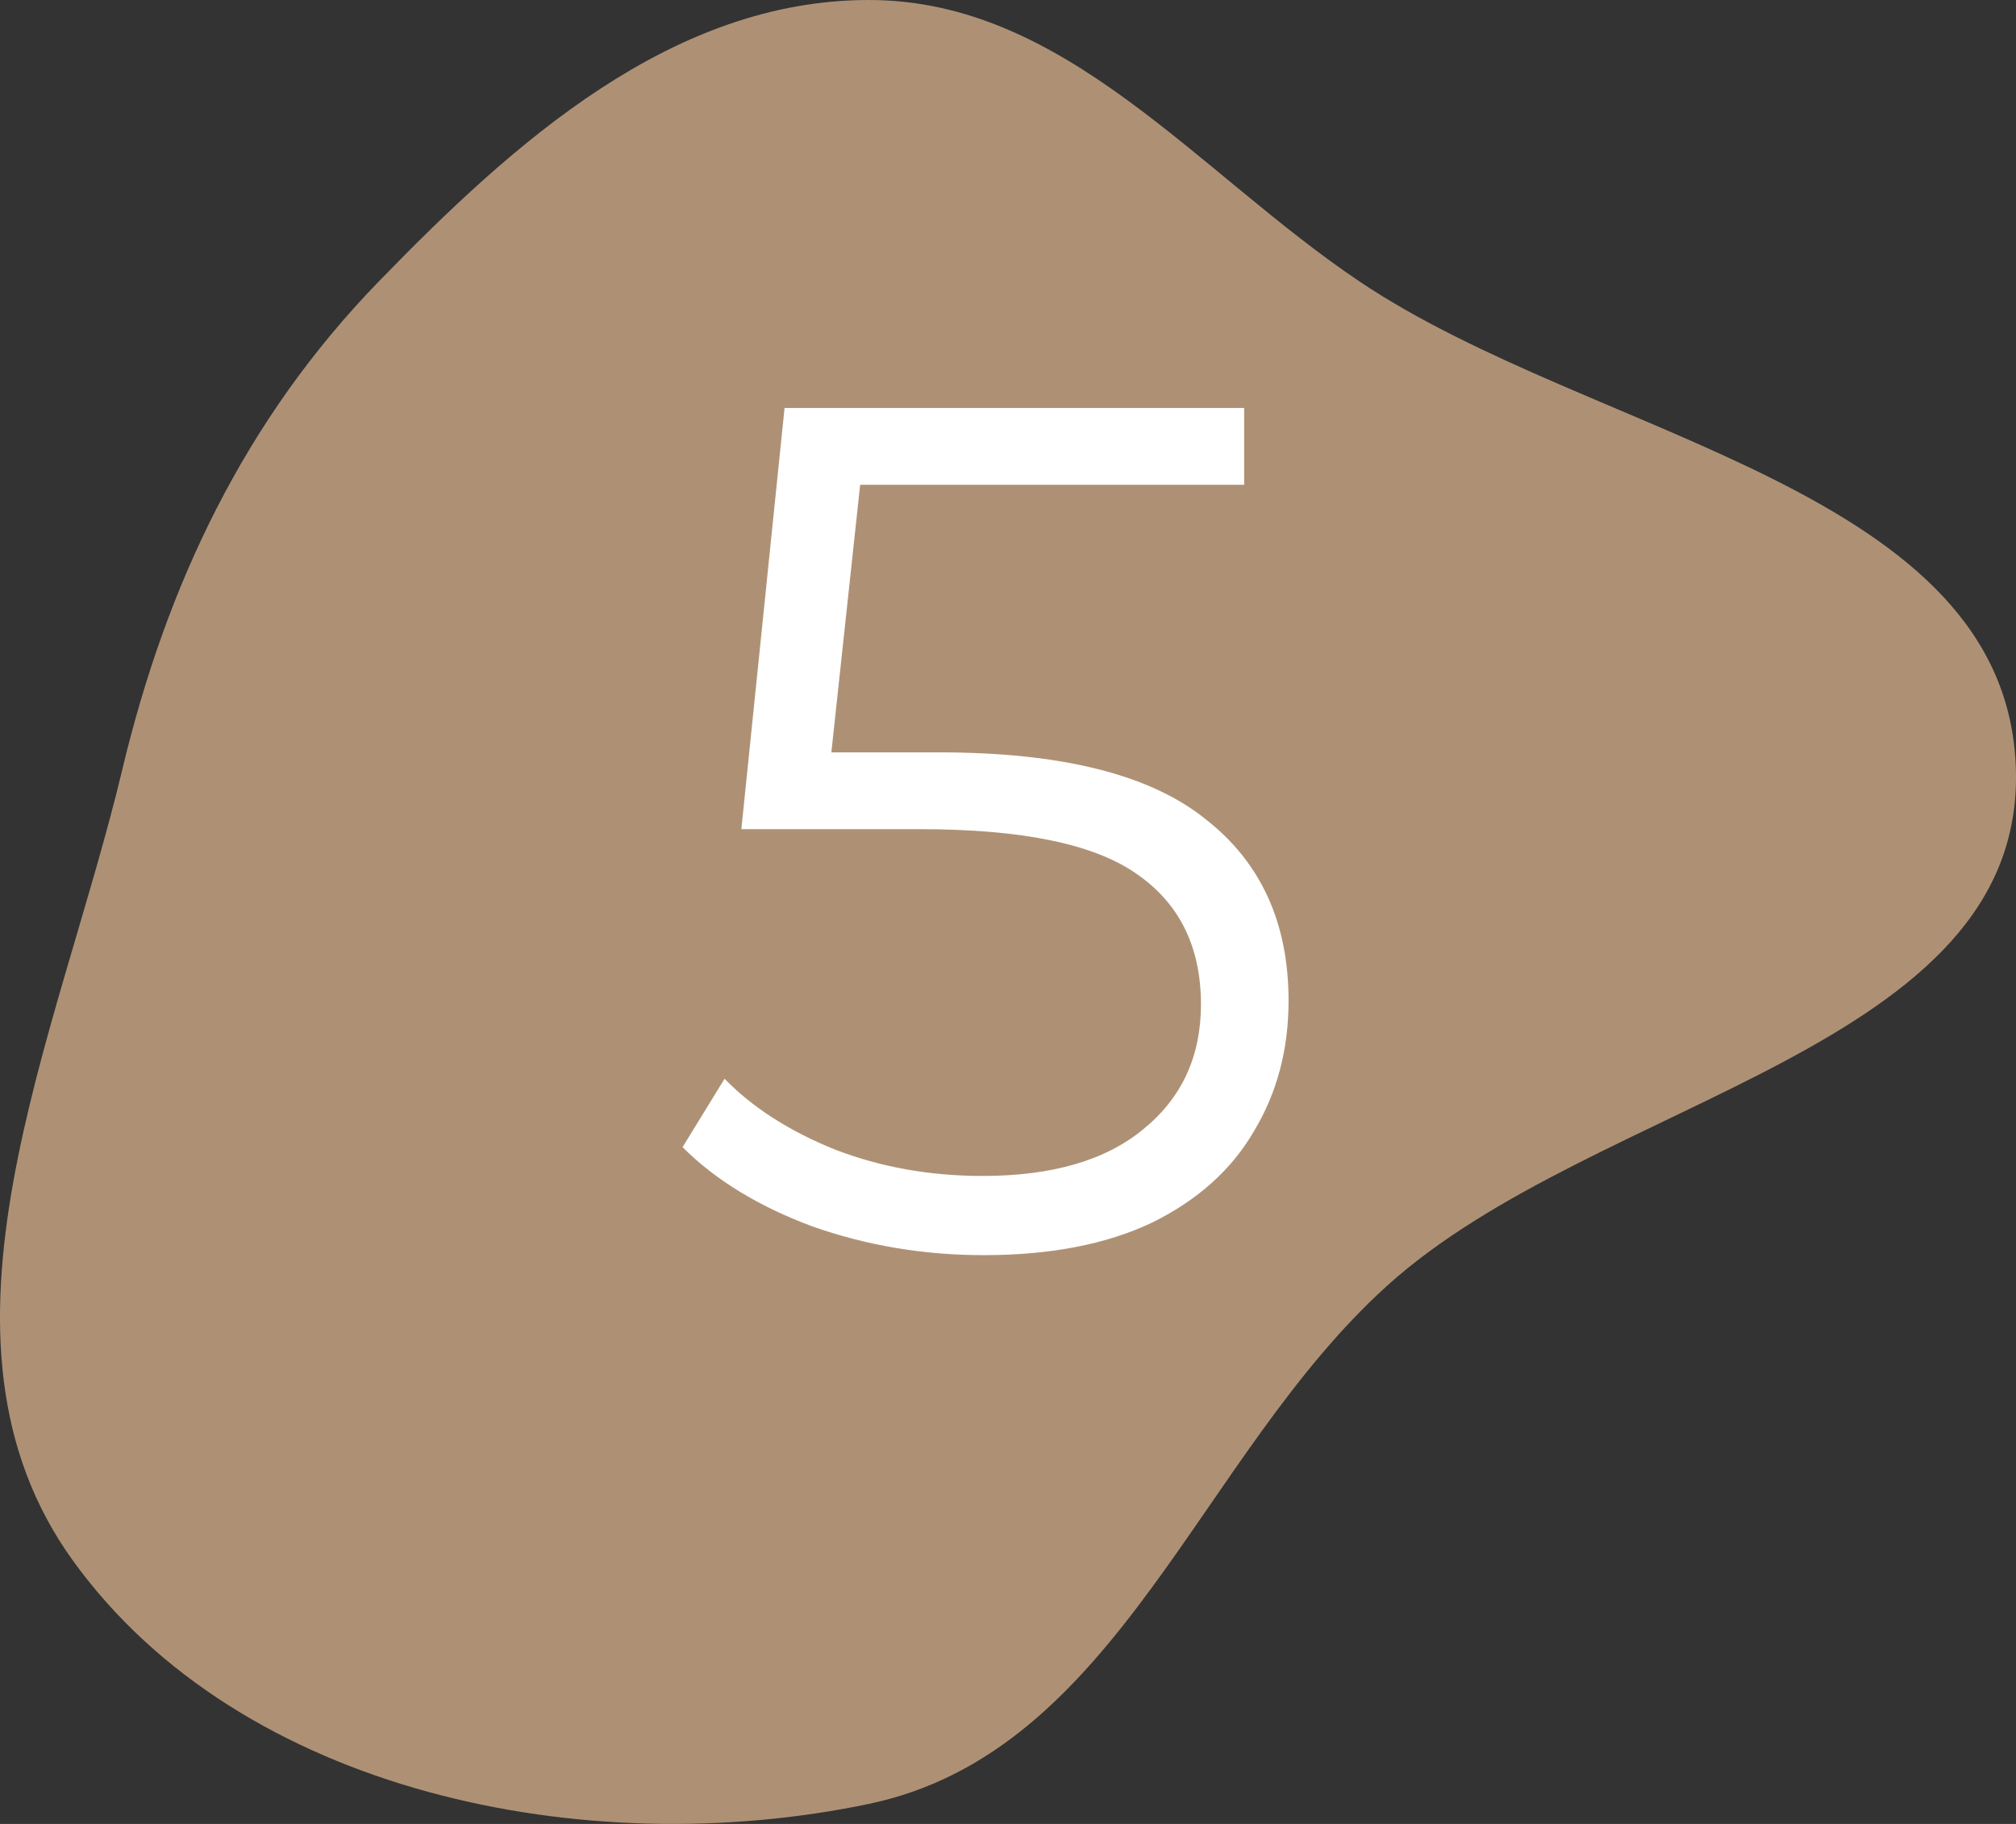
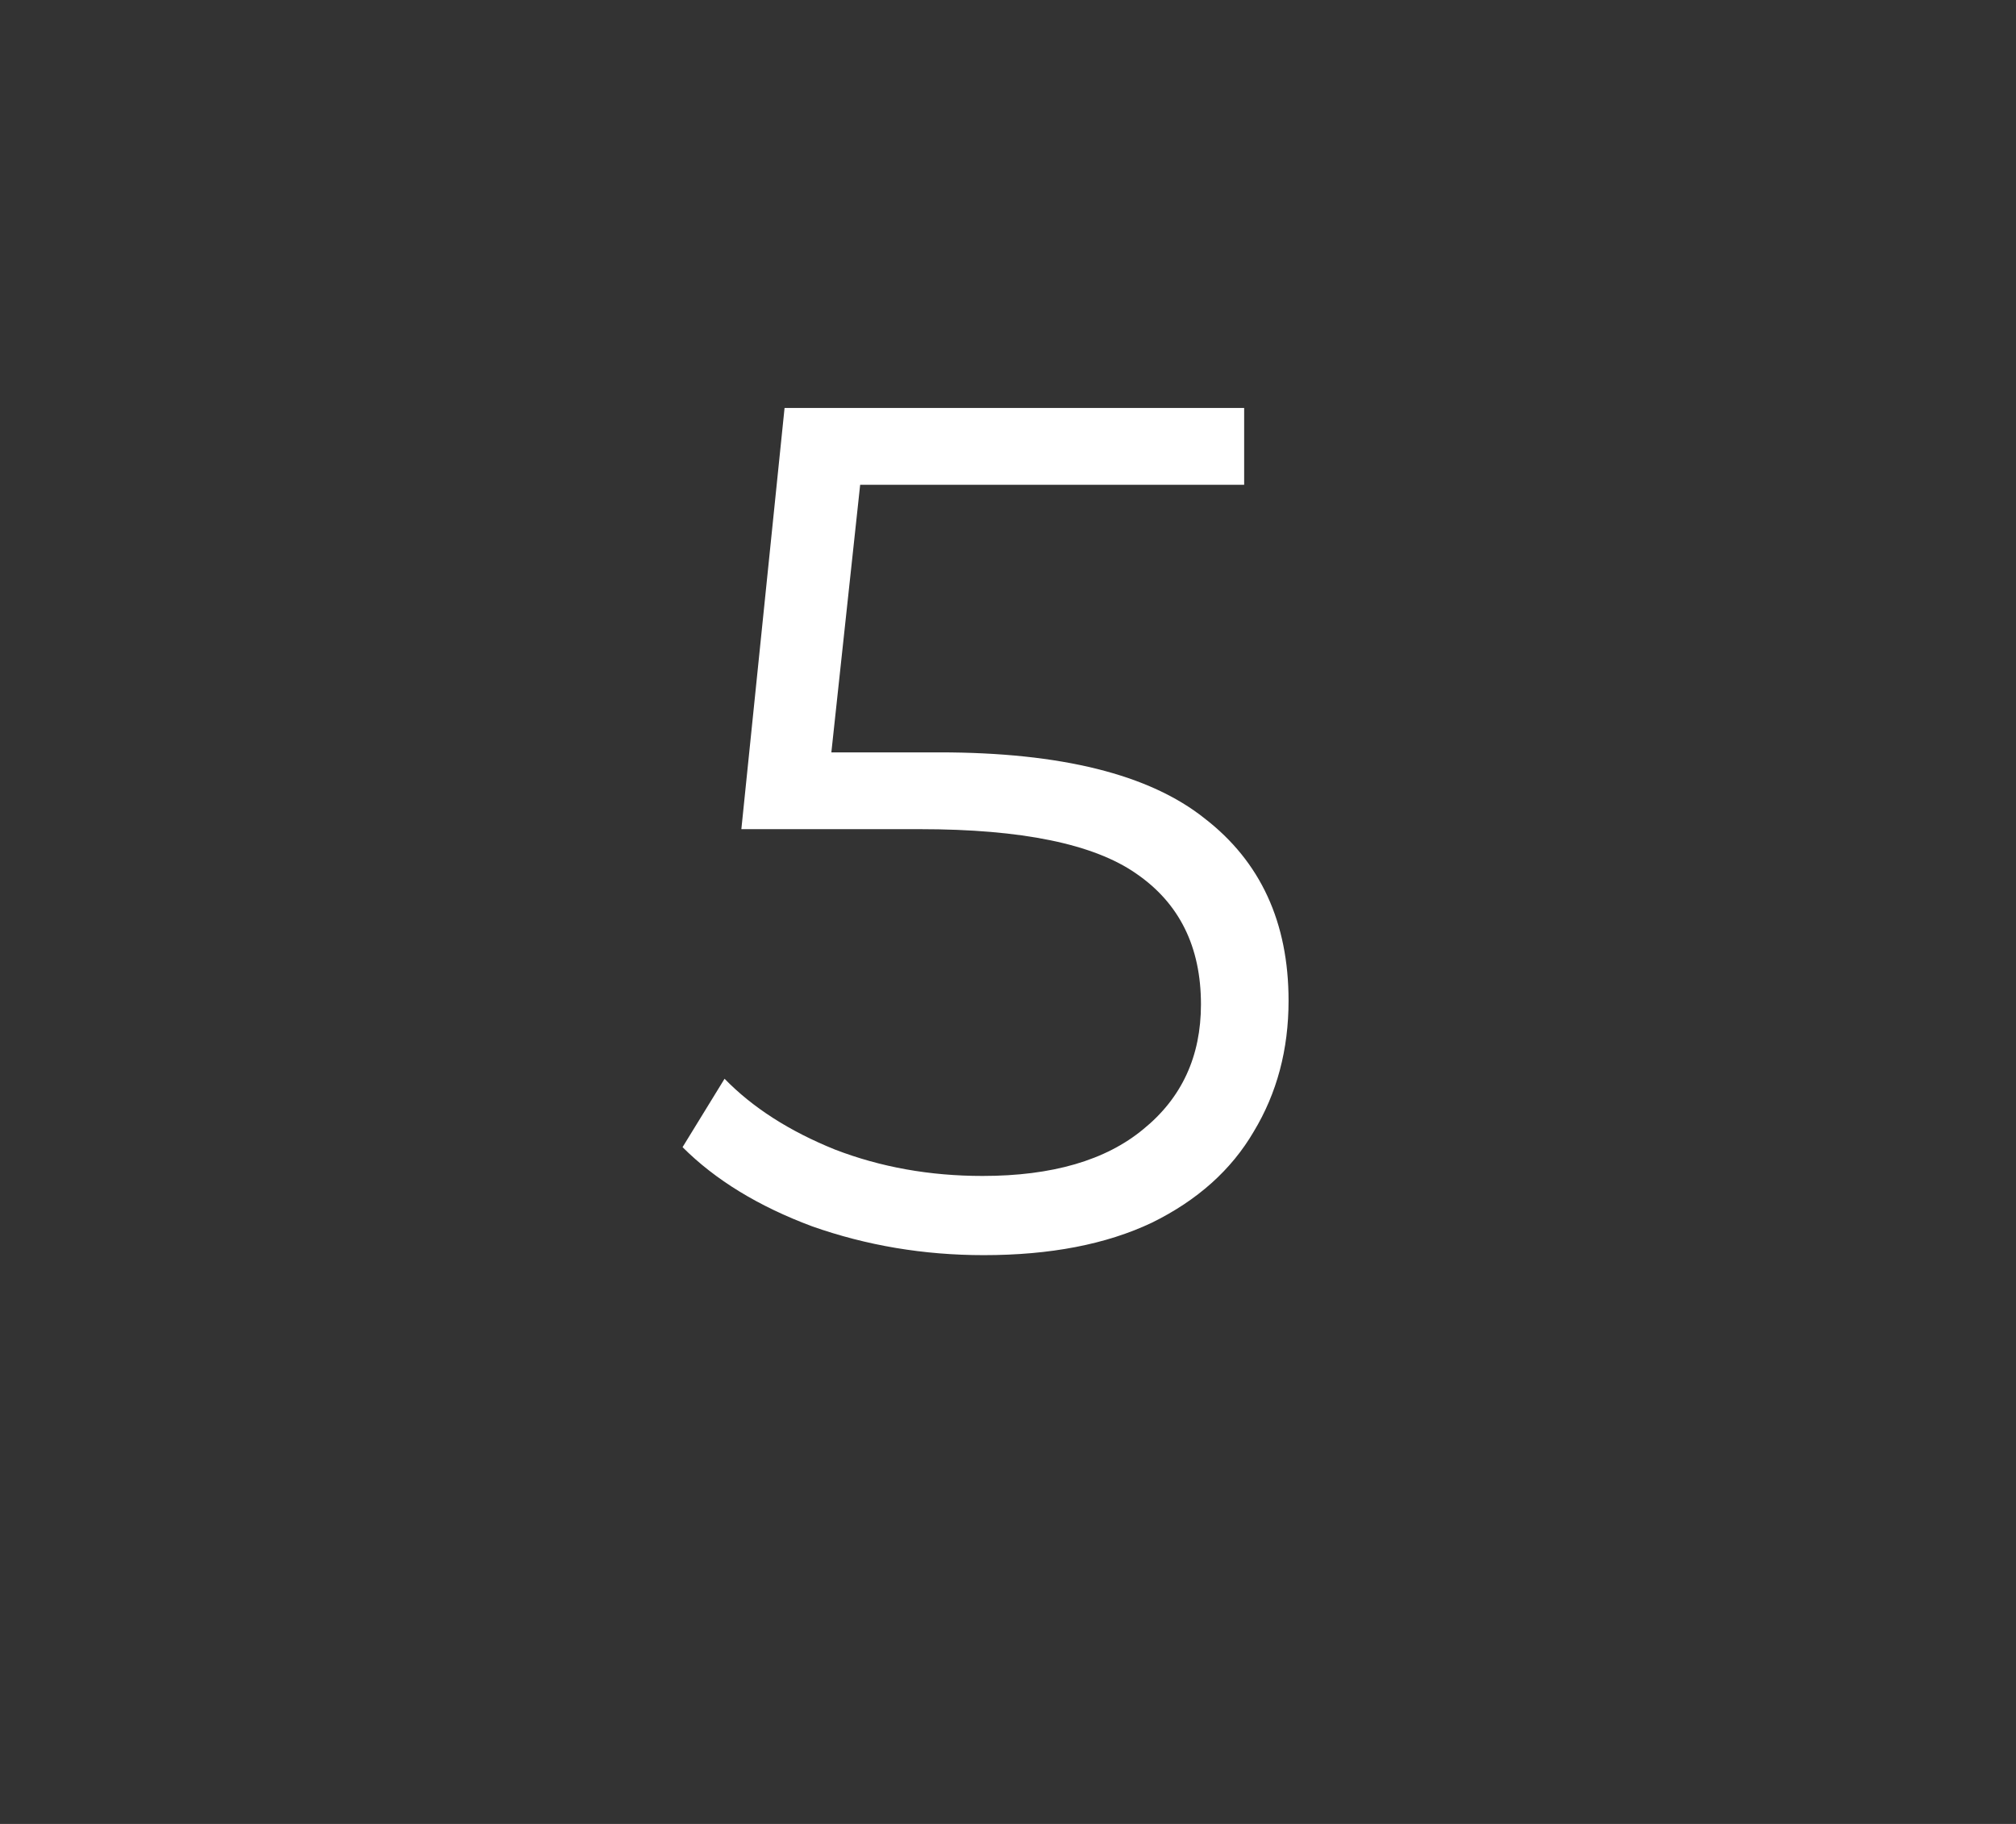
<svg xmlns="http://www.w3.org/2000/svg" width="84" height="76" viewBox="0 0 84 76" fill="none">
  <rect x="0" y="0" width="84" height="76" fill="#333333" stroke="none" />
-   <path fill-rule="evenodd" clip-rule="evenodd" d="M36.2 1.2128e-06C44.386 -0.003 49.876 7.185 56.66 11.738C66.466 18.318 83.671 20.318 83.996 32.074C84.318 43.763 66.528 45.701 57.815 53.558C49.946 60.652 46.595 72.989 36.2 75.166C24.437 77.631 10.049 74.74 3.041 65.032C-3.67 55.735 2.437 43.208 5.094 32.074C6.938 24.347 10.212 17.472 15.757 11.755C21.437 5.898 28.016 0.003 36.2 1.2128e-06Z" fill="#AE9175" />
-   <path d="M39.14 31.35C44.206 31.35 47.89 32.267 50.19 34.1C52.523 35.9 53.69 38.433 53.69 41.7C53.69 43.733 53.206 45.55 52.24 47.15C51.306 48.75 49.89 50.017 47.99 50.95C46.09 51.85 43.757 52.3 40.99 52.3C38.49 52.3 36.106 51.9 33.84 51.1C31.607 50.267 29.806 49.167 28.44 47.8L30.19 44.95C31.357 46.15 32.89 47.133 34.79 47.9C36.69 48.633 38.74 49 40.94 49C43.84 49 46.073 48.35 47.64 47.05C49.24 45.75 50.04 44.017 50.04 41.85C50.04 39.45 49.14 37.633 47.34 36.4C45.573 35.167 42.573 34.55 38.34 34.55H30.89L32.69 17H51.84V20.2H35.84L34.64 31.35H39.14Z" fill="white" />
+   <path d="M39.14 31.35C44.206 31.35 47.89 32.267 50.19 34.1C52.523 35.9 53.69 38.433 53.69 41.7C53.69 43.733 53.206 45.55 52.24 47.15C51.306 48.75 49.89 50.017 47.99 50.95C46.09 51.85 43.757 52.3 40.99 52.3C38.49 52.3 36.106 51.9 33.84 51.1C31.607 50.267 29.806 49.167 28.44 47.8L30.19 44.95C31.357 46.15 32.89 47.133 34.79 47.9C36.69 48.633 38.74 49 40.94 49C43.84 49 46.073 48.35 47.64 47.05C49.24 45.75 50.04 44.017 50.04 41.85C50.04 39.45 49.14 37.633 47.34 36.4C45.573 35.167 42.573 34.55 38.34 34.55H30.89L32.69 17H51.84V20.2H35.84L34.64 31.35H39.14" fill="white" />
</svg>